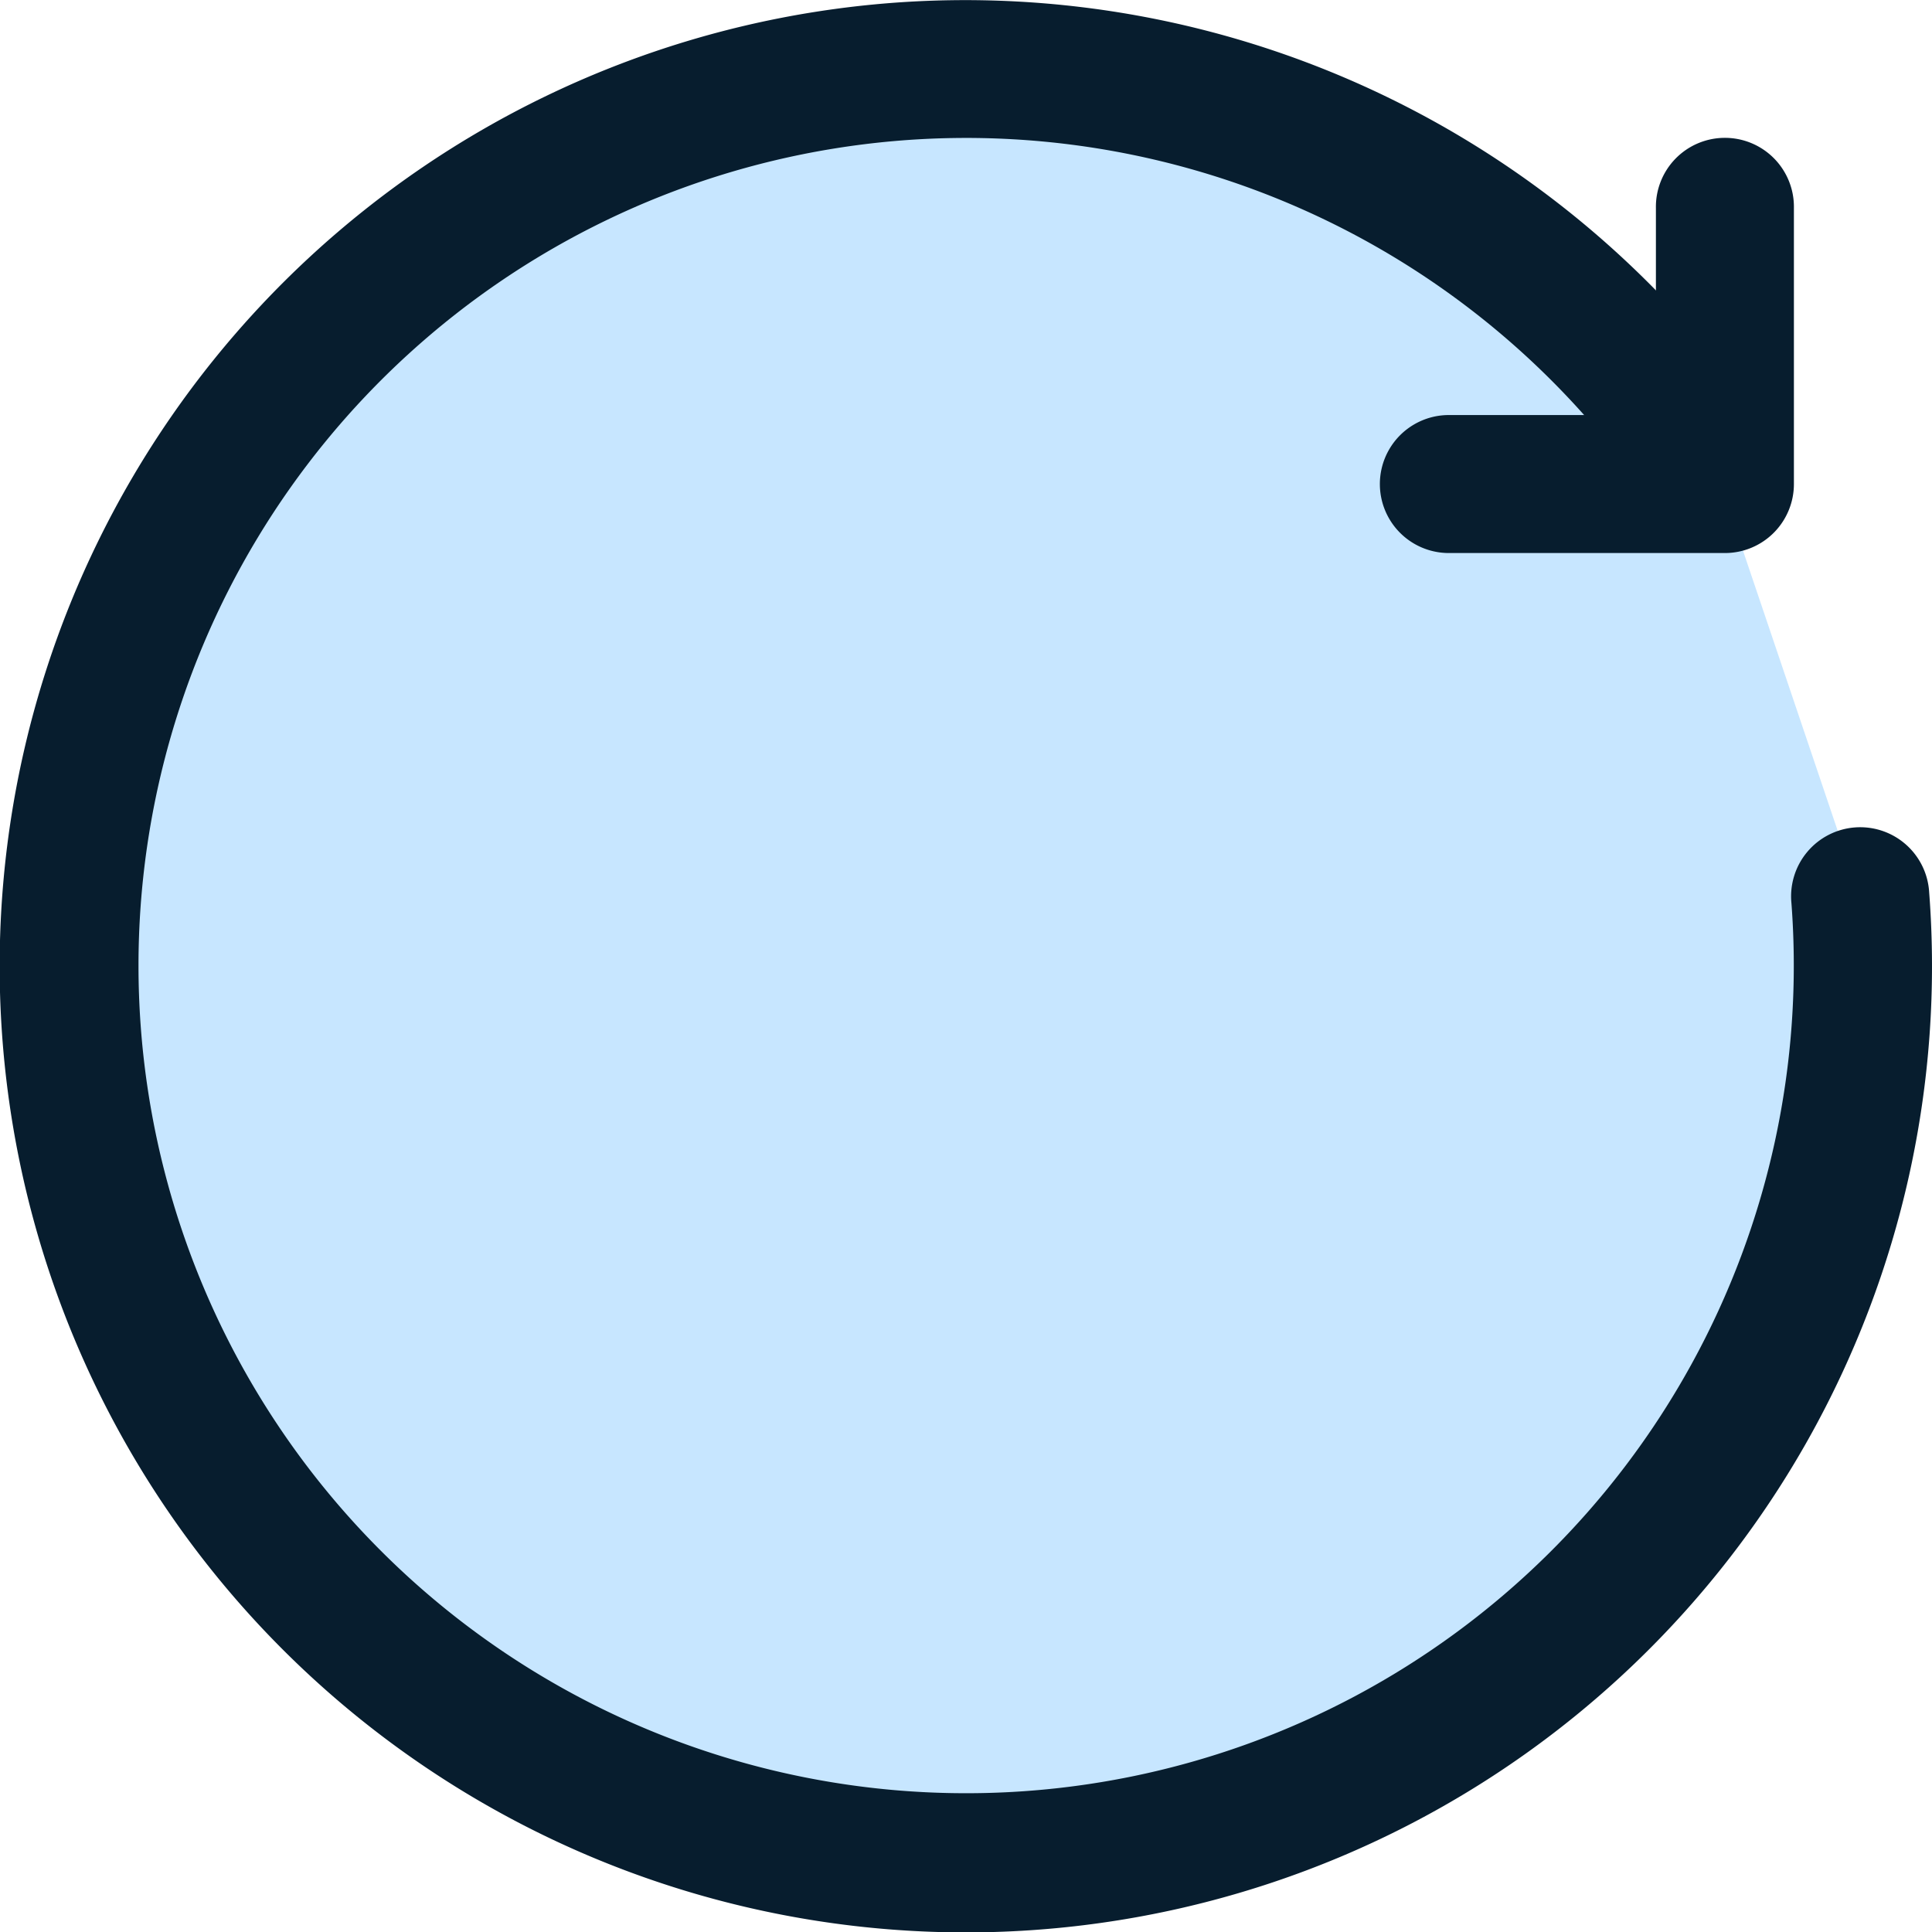
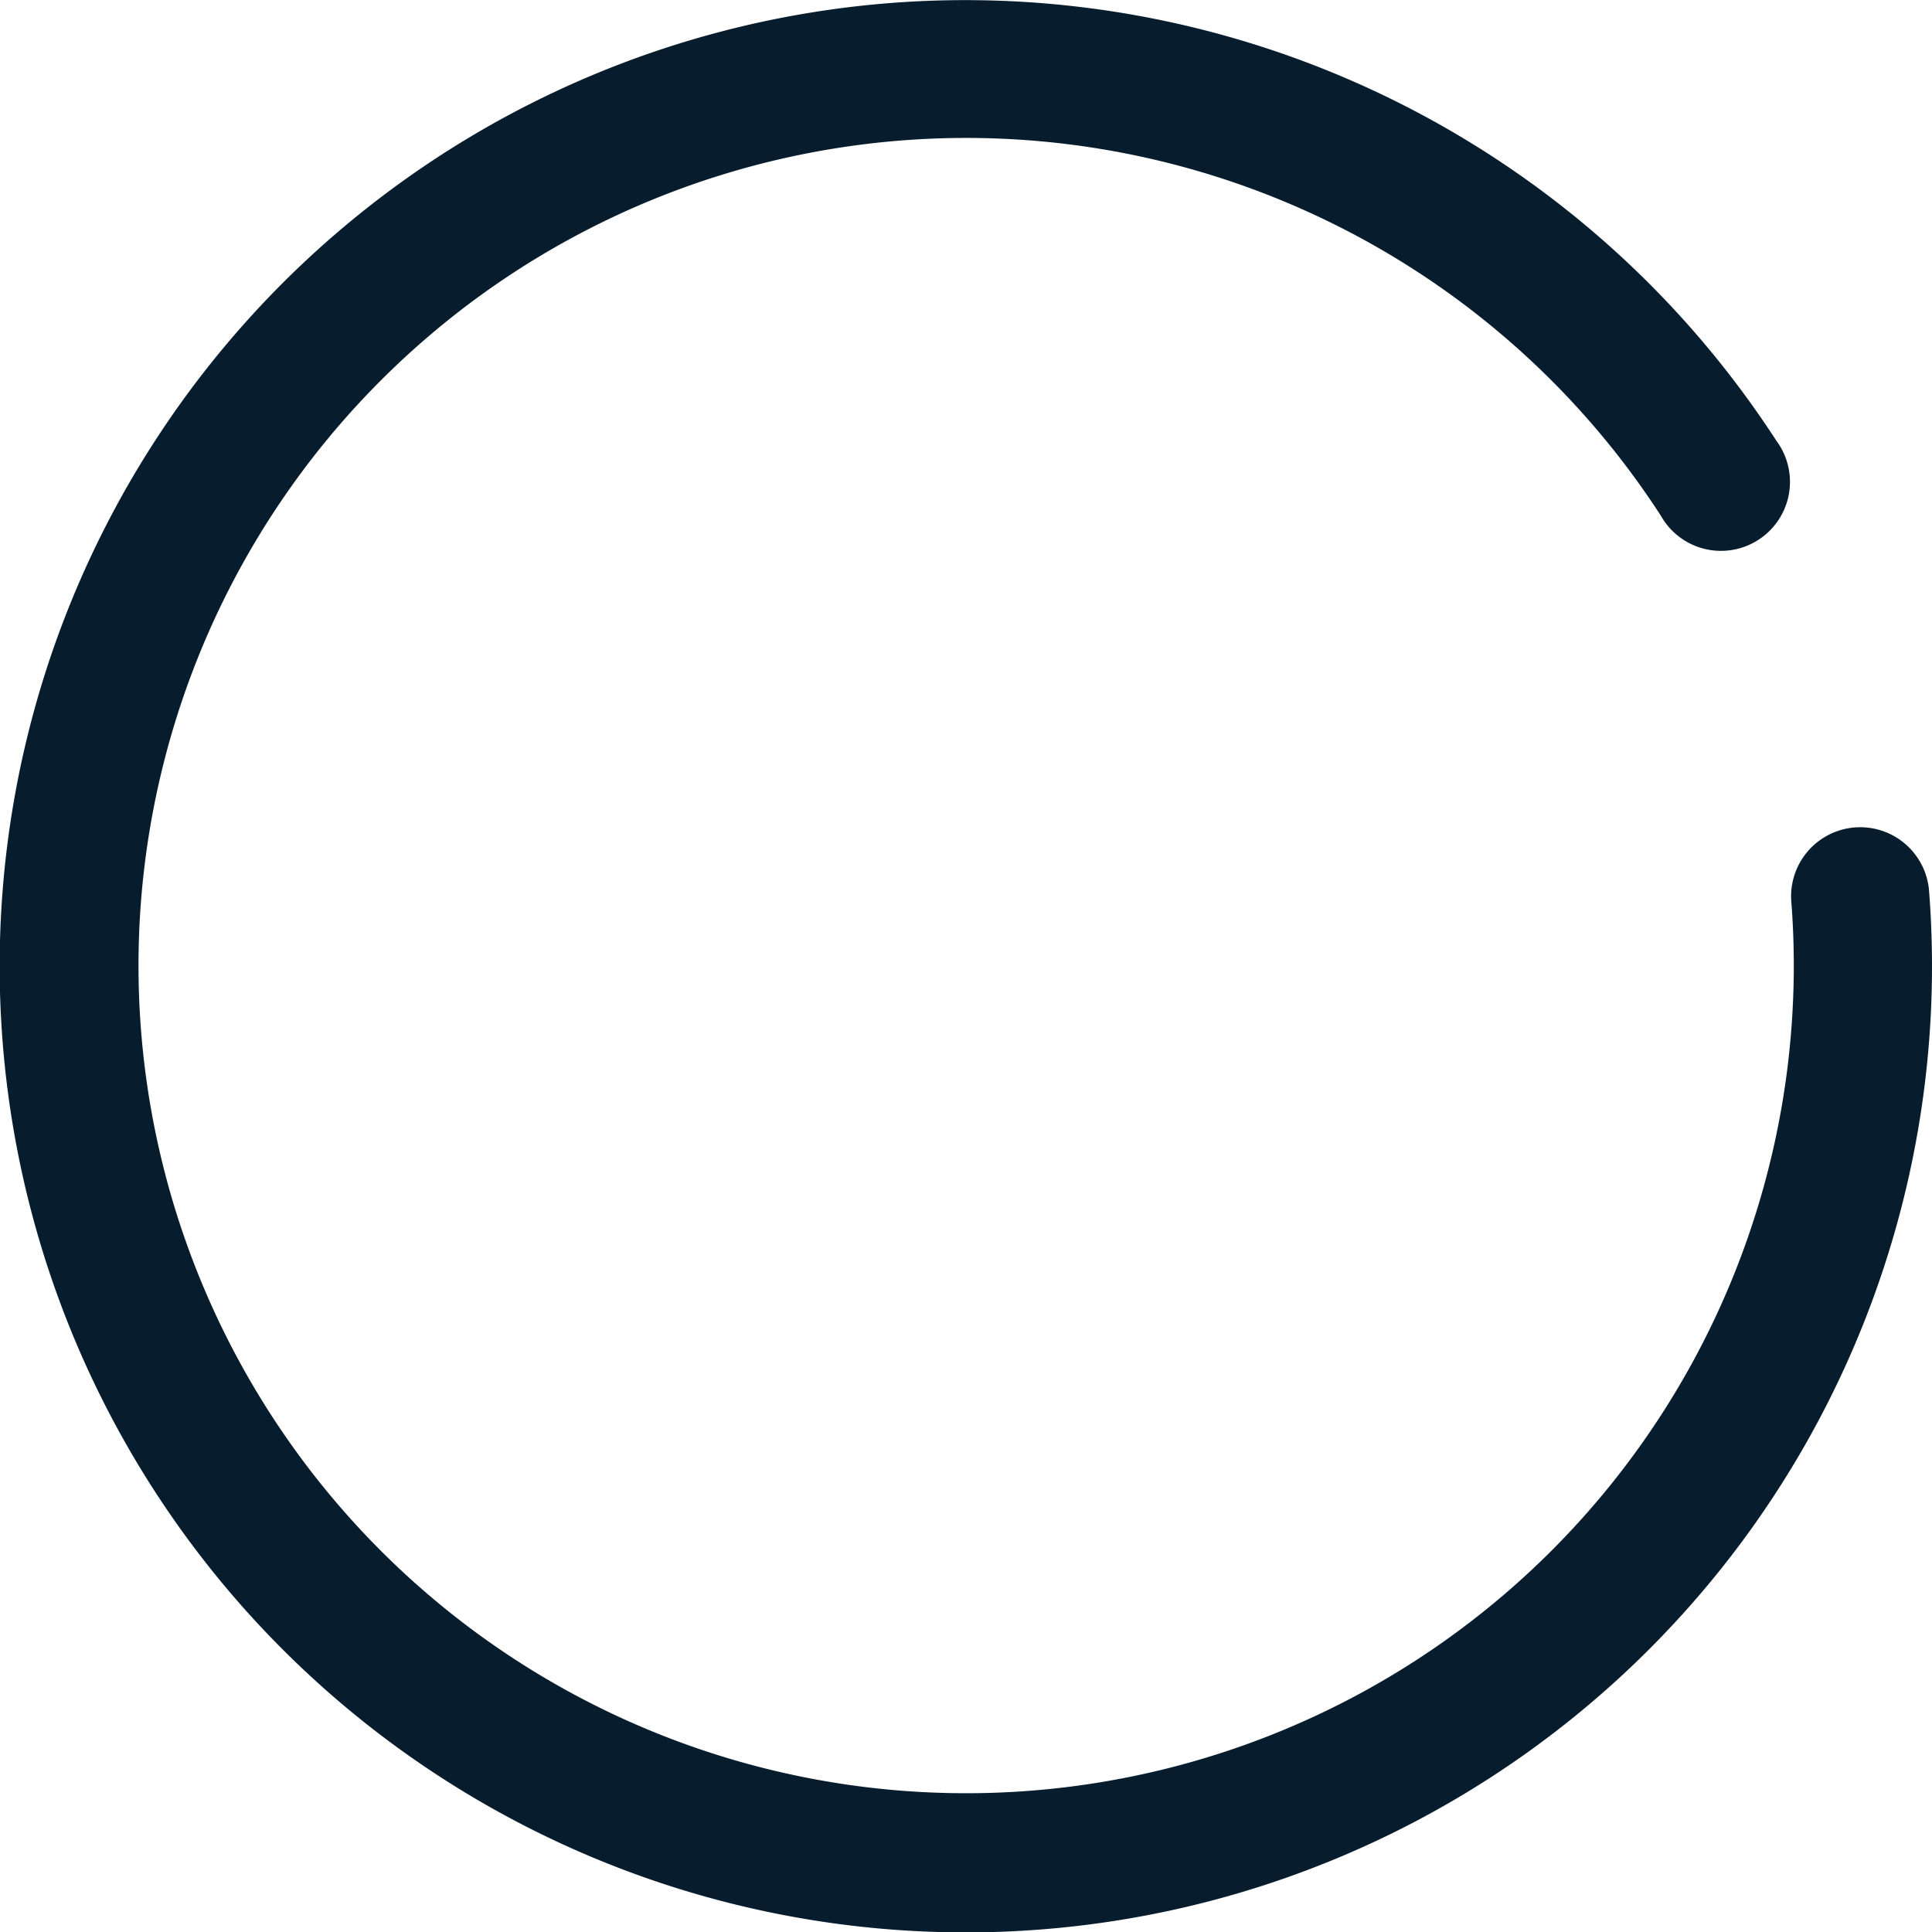
<svg xmlns="http://www.w3.org/2000/svg" height="40.412" viewBox="0 0 40.405 40.412" width="40.405">
-   <path d="m38.971 18.83a18.762 18.762 0 1 1 -2.965-8.772" fill="#c7e6ff" transform="translate(-.065 -.055)" />
  <g fill="#071d2e">
-     <path d="m19.515 1037.434a20.206 20.206 0 1 0 21.834 18.593 1.445 1.445 0 1 0 -2.881.22 17.309 17.309 0 1 1 -2.731-8.1 1.443 1.443 0 1 0 2.416-1.568 20.223 20.223 0 0 0 -18.639-9.145z" transform="translate(-1.003 -1037.362)" />
-     <path d="m18.193 1038.361a1.443 1.443 0 0 0 -1.42 1.467v4.33h-4.33a1.443 1.443 0 1 0 0 2.886h5.773a1.443 1.443 0 0 0 1.443-1.443v-5.773a1.443 1.443 0 0 0 -1.466-1.467z" fill-rule="evenodd" transform="translate(17.858 -1035.478)" />
+     <path d="m19.515 1037.434a20.206 20.206 0 1 0 21.834 18.593 1.445 1.445 0 1 0 -2.881.22 17.309 17.309 0 1 1 -2.731-8.1 1.443 1.443 0 1 0 2.416-1.568 20.223 20.223 0 0 0 -18.639-9.145" transform="translate(-1.003 -1037.362)" />
  </g>
</svg>